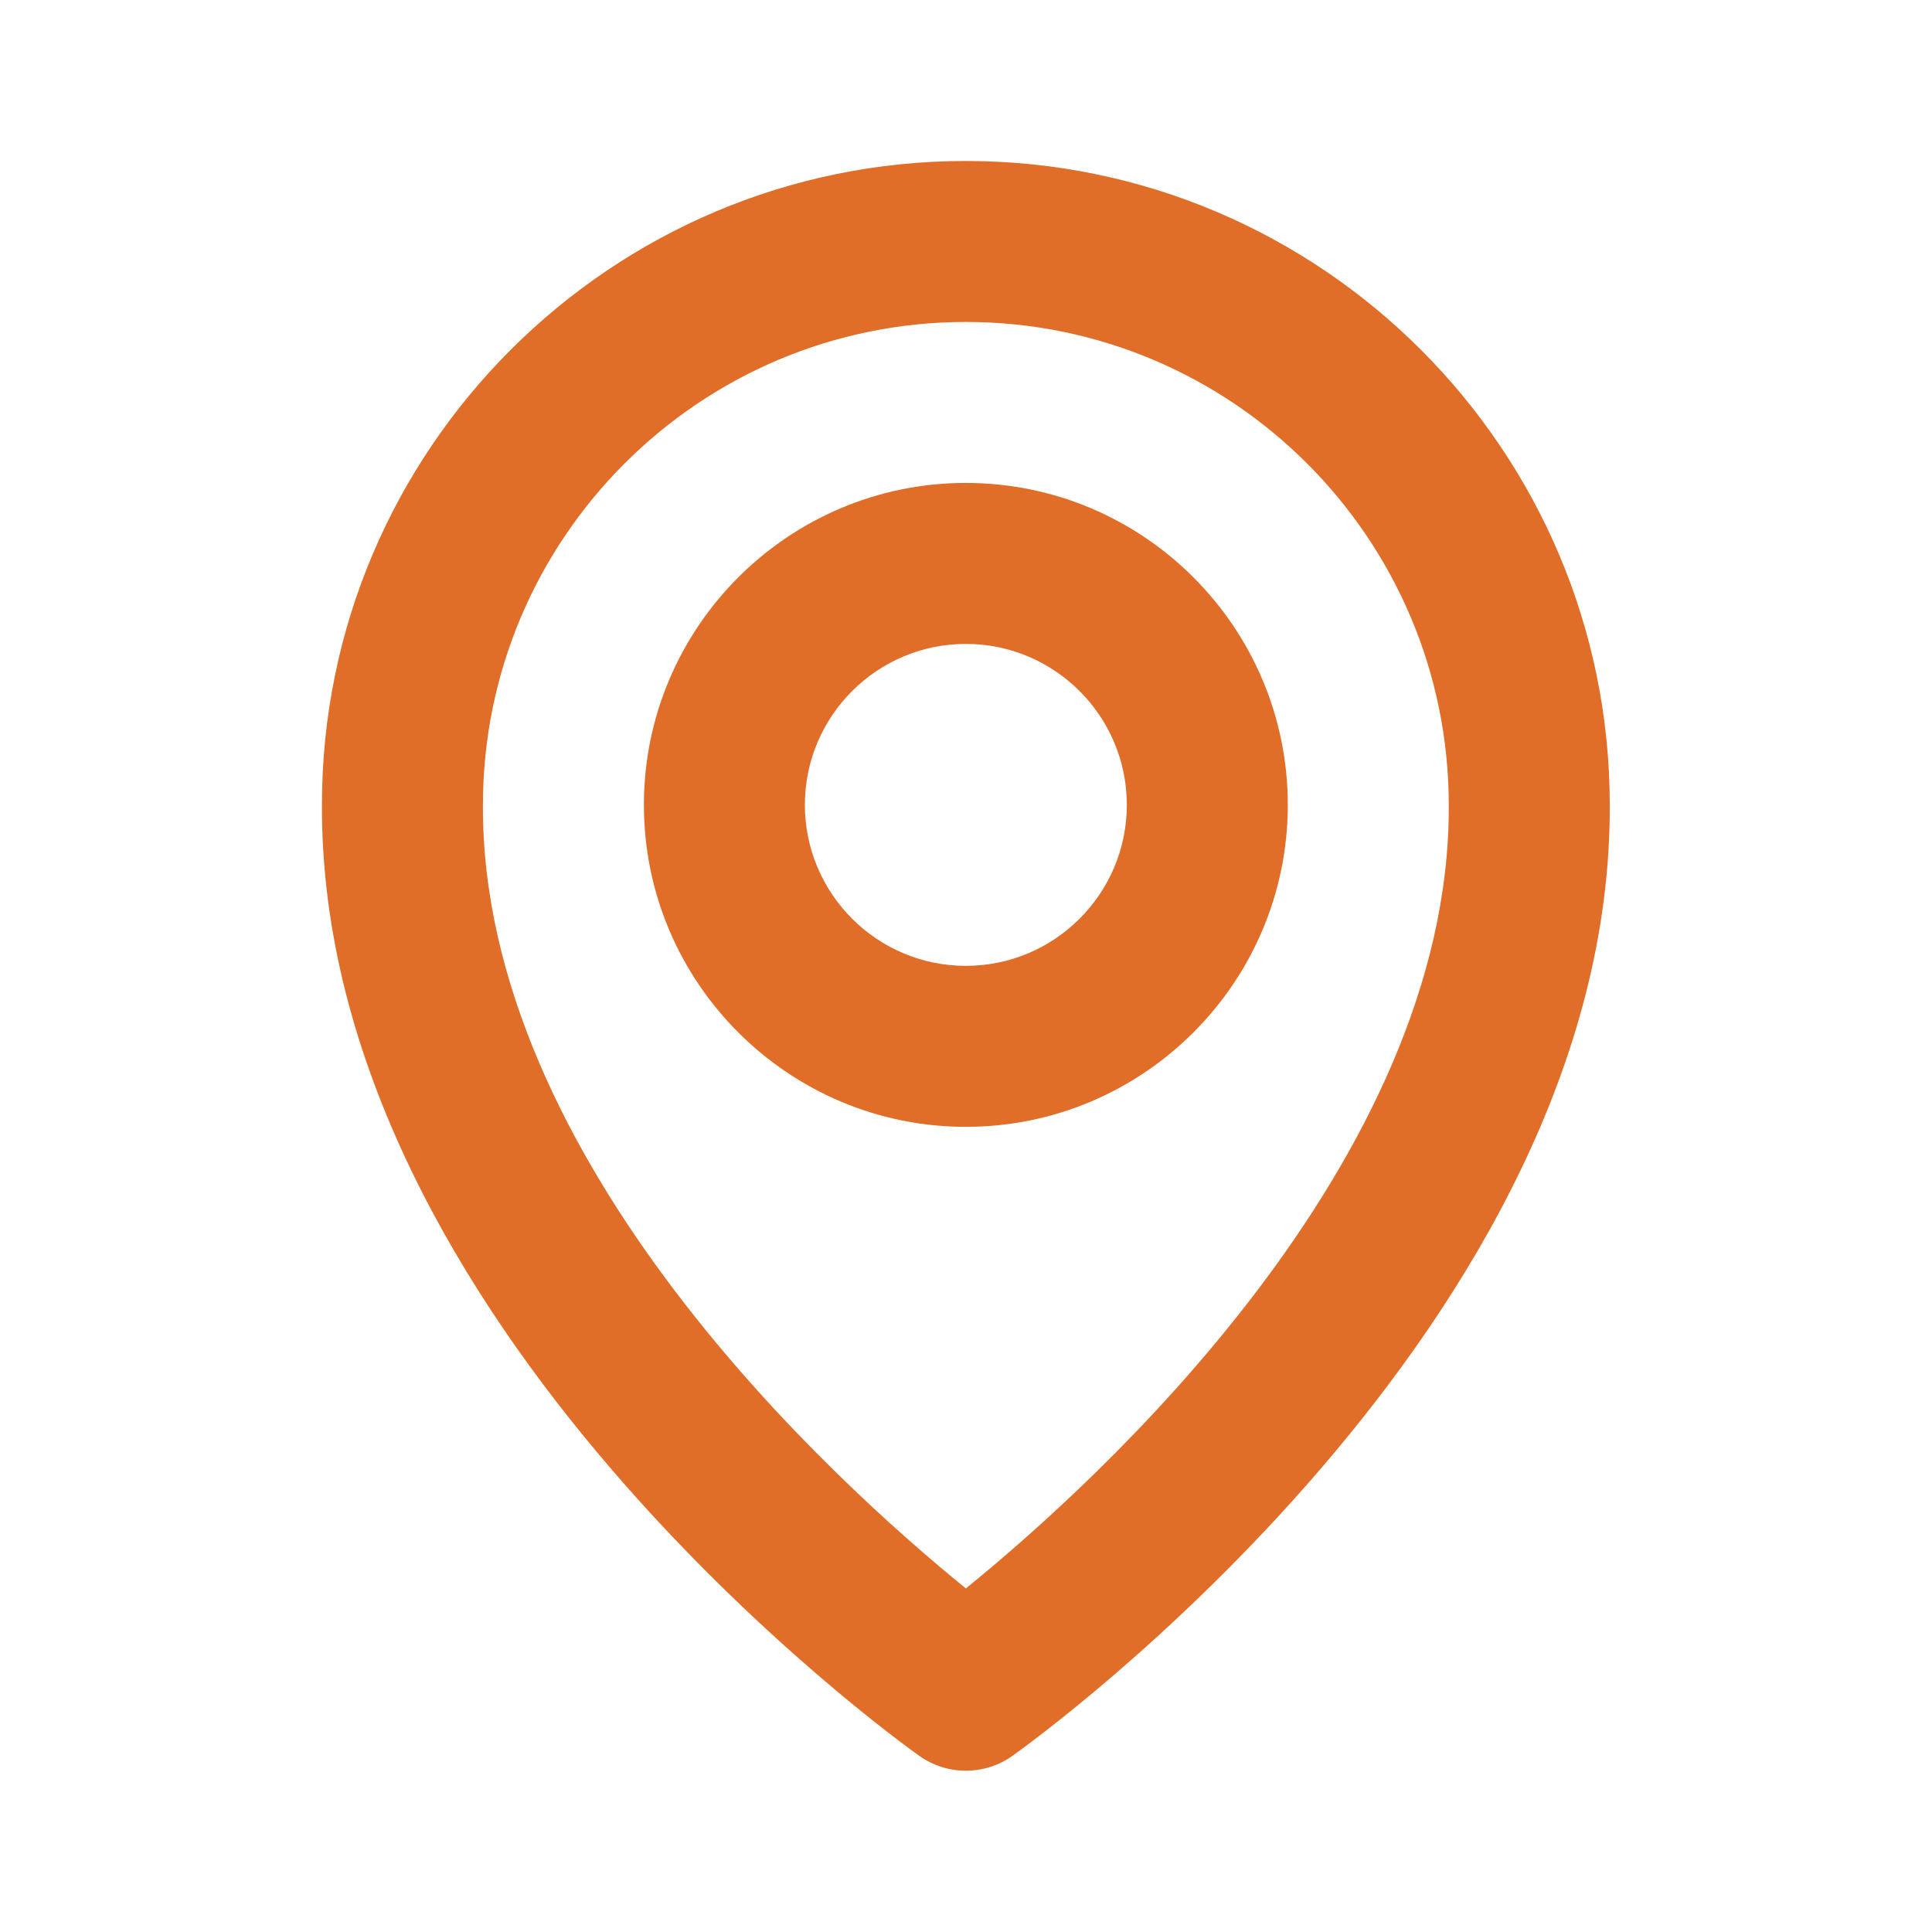
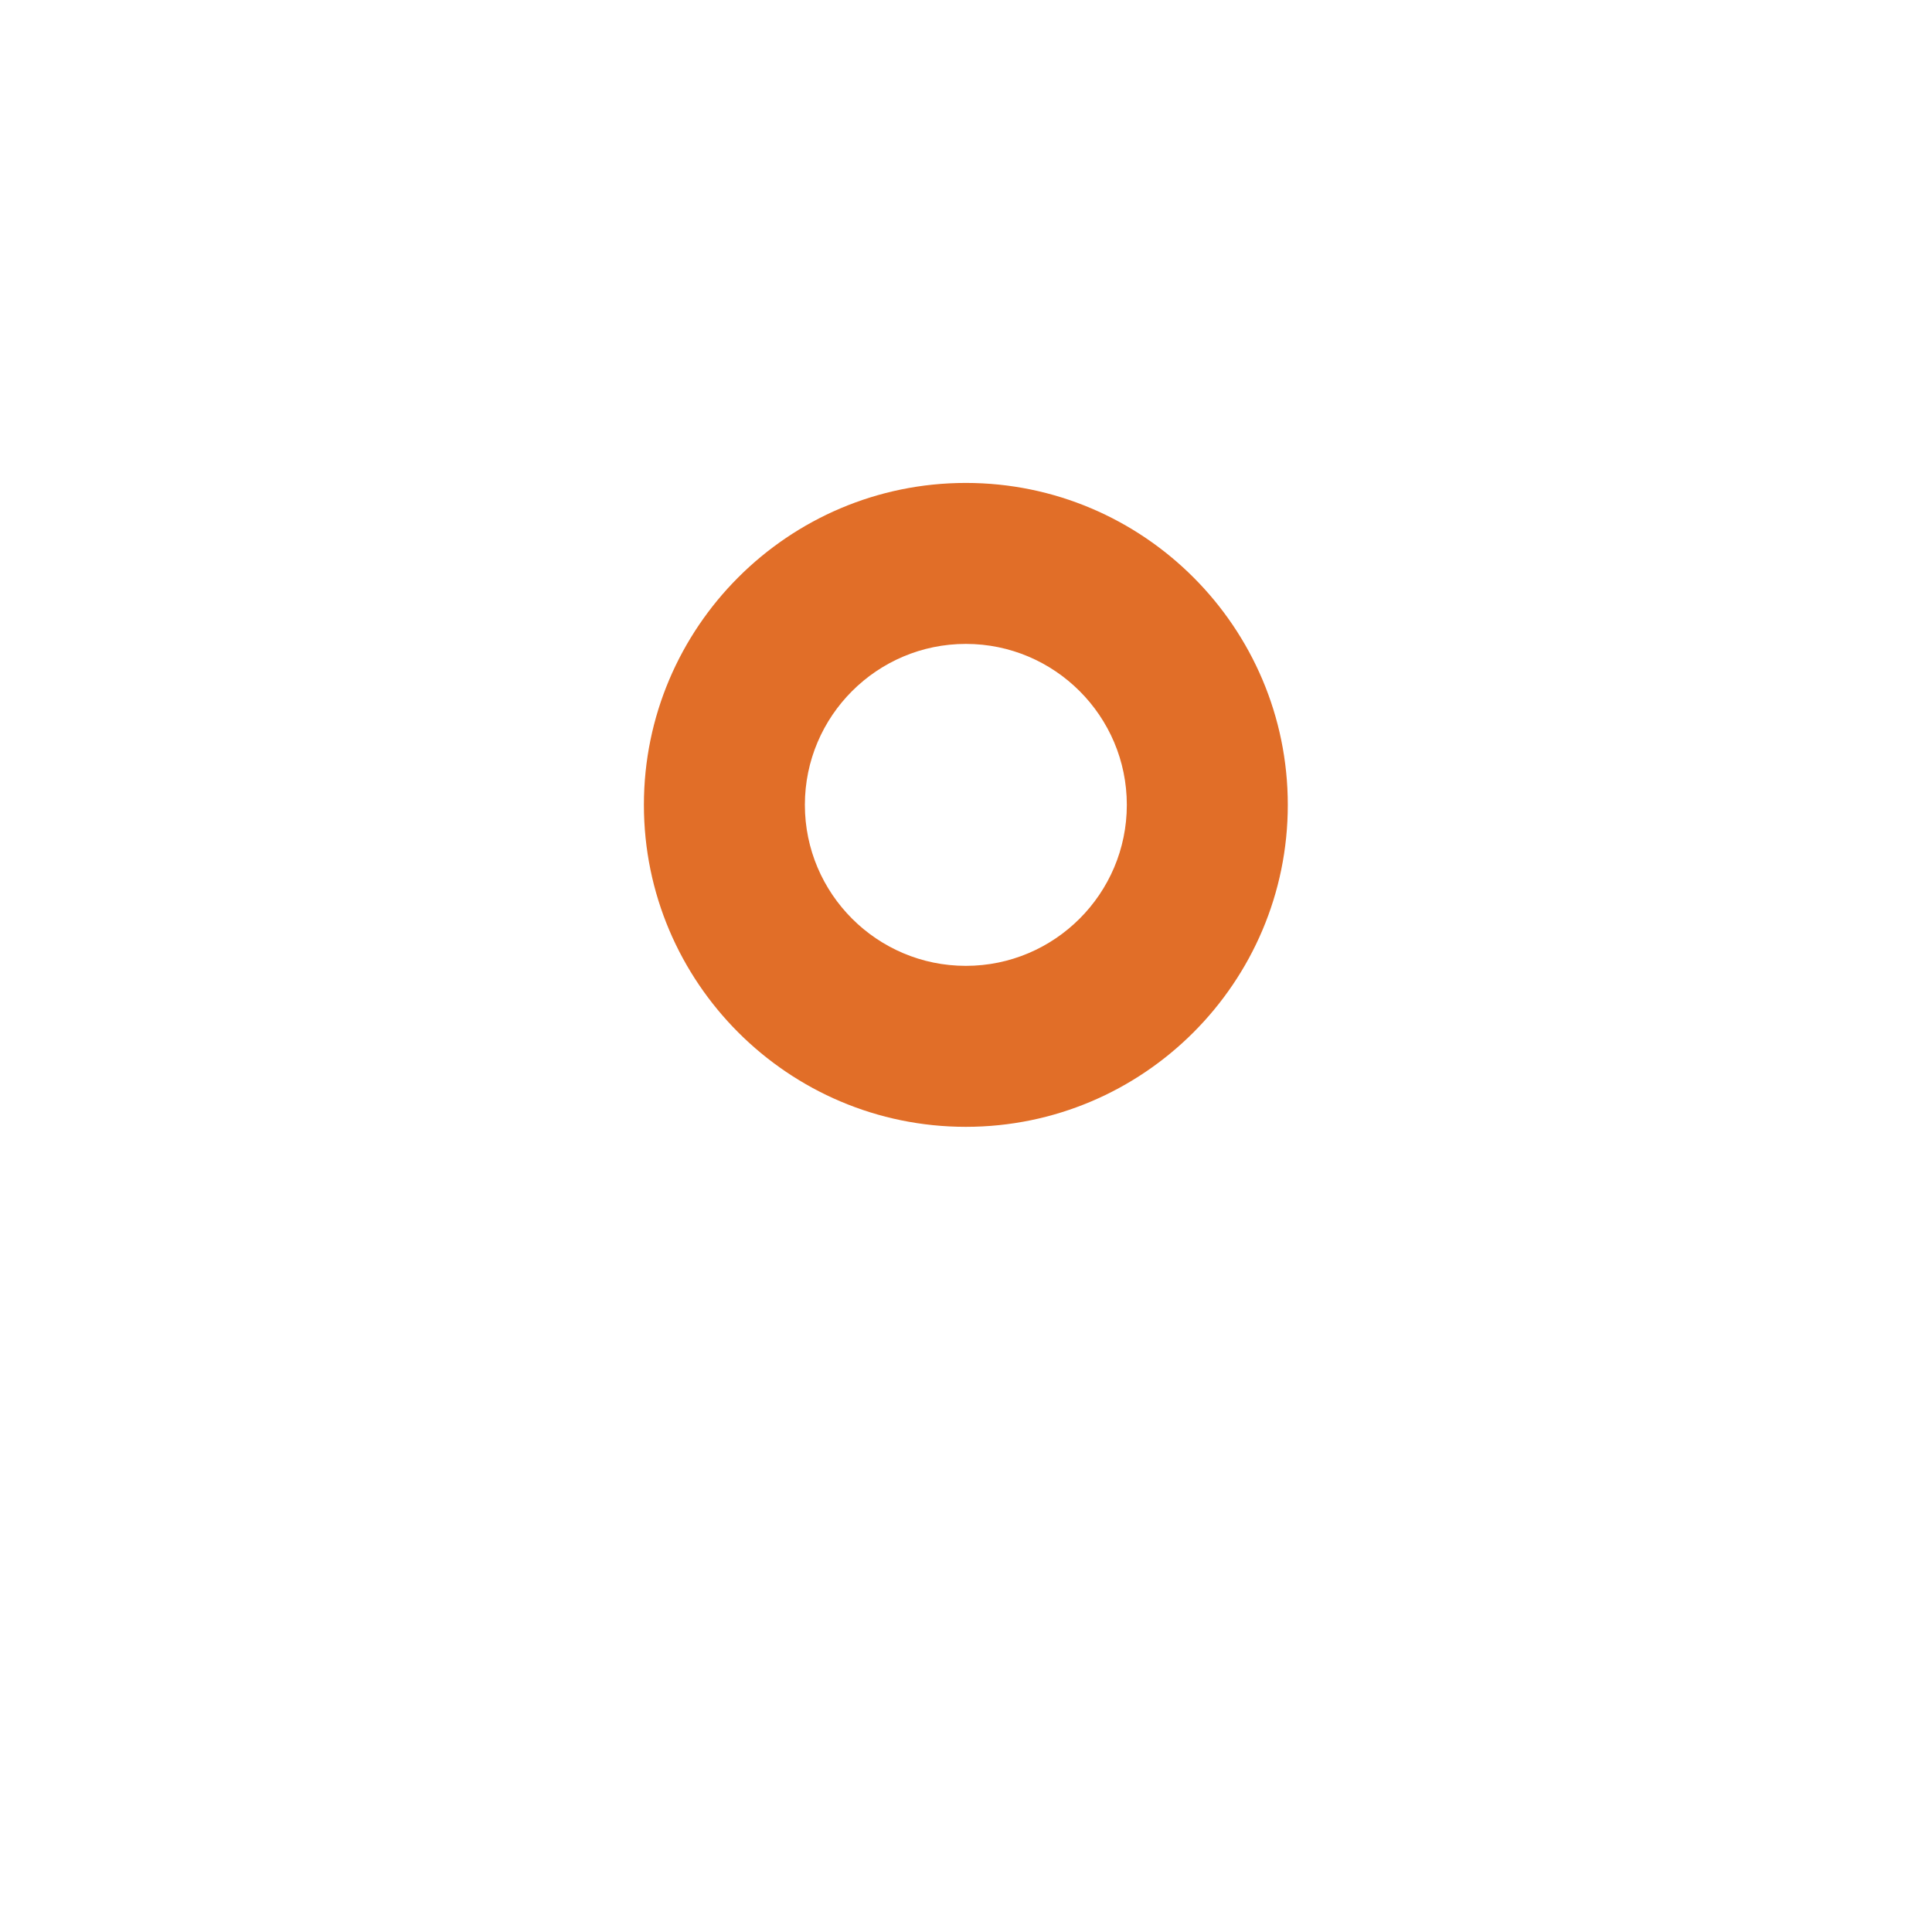
<svg xmlns="http://www.w3.org/2000/svg" version="1.1" width="120" height="120" viewBox="0,0,256,256">
  <g fill="#e16e28" fill-rule="nonzero" stroke="none" stroke-width="1" stroke-linecap="butt" stroke-linejoin="miter" stroke-miterlimit="10" stroke-dasharray="" stroke-dashoffset="0" font-family="none" font-weight="none" font-size="none" text-anchor="none" style="mix-blend-mode: normal">
    <g transform="translate(0,0)">
      <g>
        <g transform="translate(0,0)">
          <g>
            <g transform="translate(-0,0.001) scale(2.133,2.133)">
              <g id="bx:map">
                <path d="M60,70c11.03,0 20,-8.97 20,-20c0,-11.03 -8.97,-20 -20,-20c-11.03,0 -20,8.97 -20,20c0,11.03 8.97,20 20,20zM60,40c5.515,0 10,4.485 10,10c0,5.515 -4.485,10 -10,10c-5.515,0 -10,-4.485 -10,-10c0,-5.515 4.485,-10 10,-10z" id="Vector" />
-                 <path d="M57.1,109.07c0.846,0.604 1.86,0.929 2.9,0.929c1.04,0 2.054,-0.325 2.9,-0.929c1.52,-1.075 37.245,-26.87 37.1,-59.07c0,-22.055 -17.945,-40 -40,-40c-22.055,0 -40,17.945 -40,39.975c-0.145,32.225 35.58,58.02 37.1,59.095zM60,20c16.545,0 30,13.455 30,30.025c0.105,22.19 -21.94,42.115 -30,48.65c-8.055,-6.54 -30.105,-26.47 -30,-48.675c0,-16.545 13.455,-30 30,-30z" id="Vector_2" />
              </g>
            </g>
          </g>
        </g>
      </g>
    </g>
  </g>
</svg>